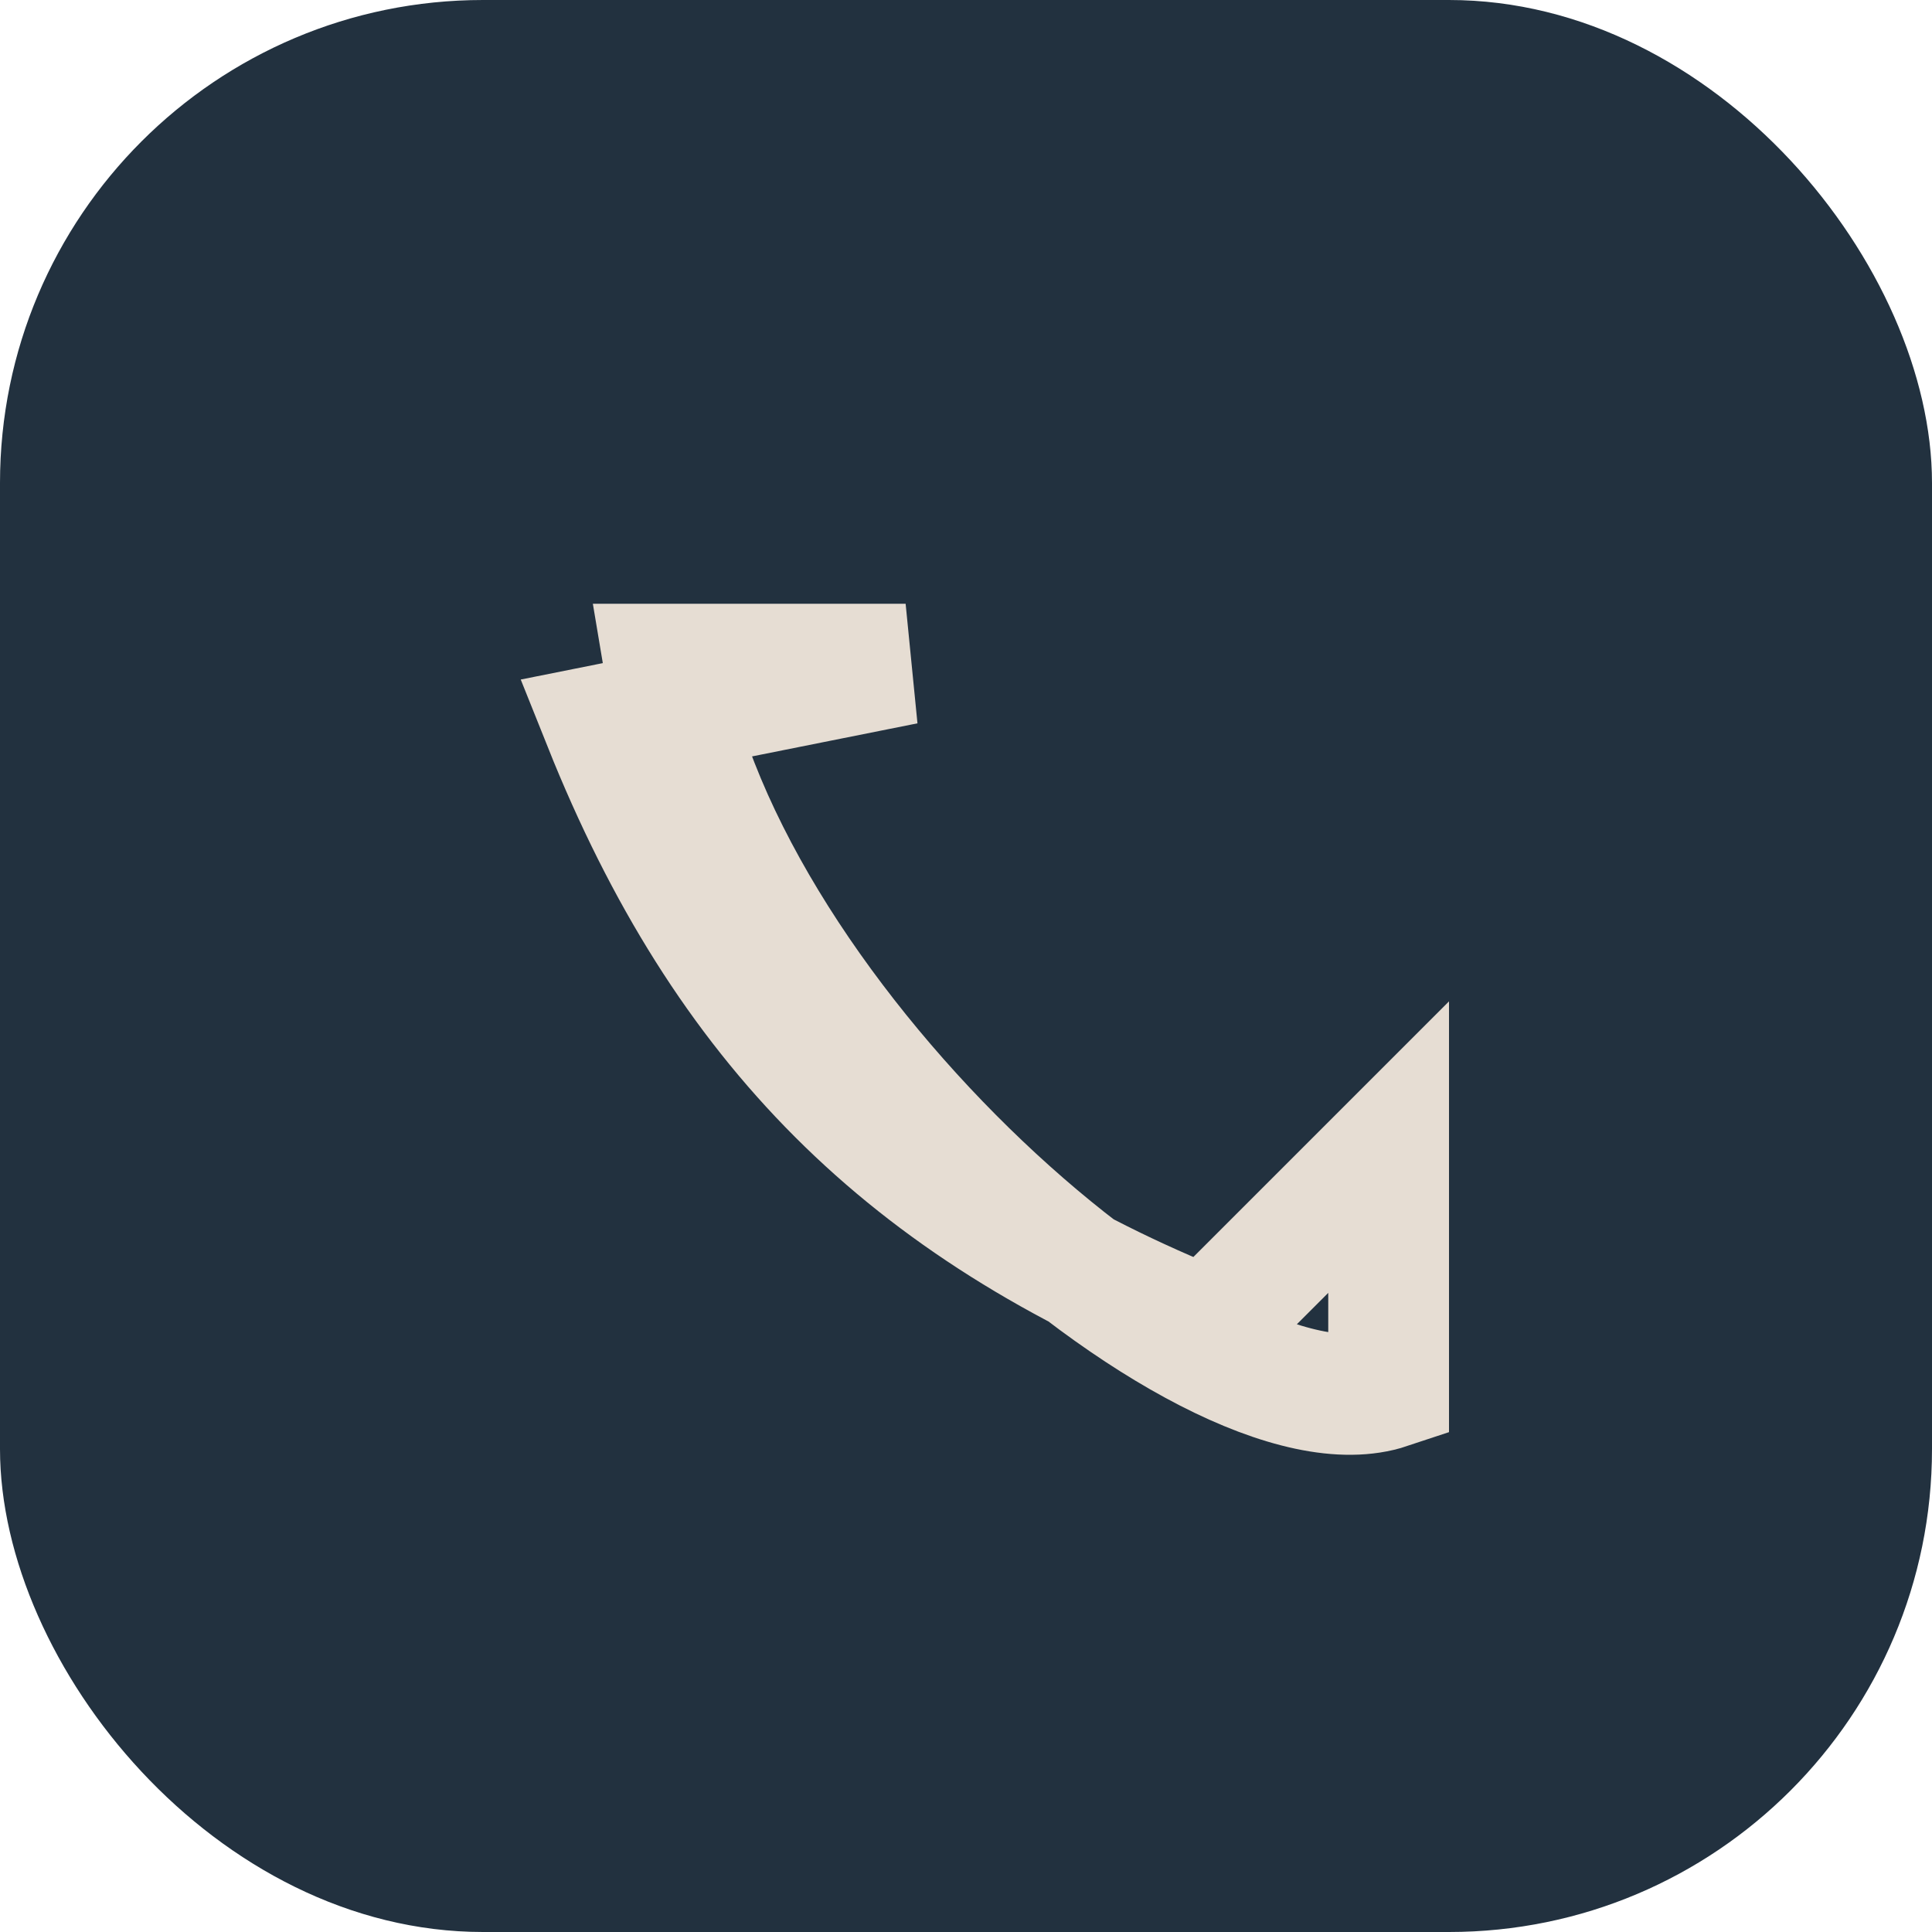
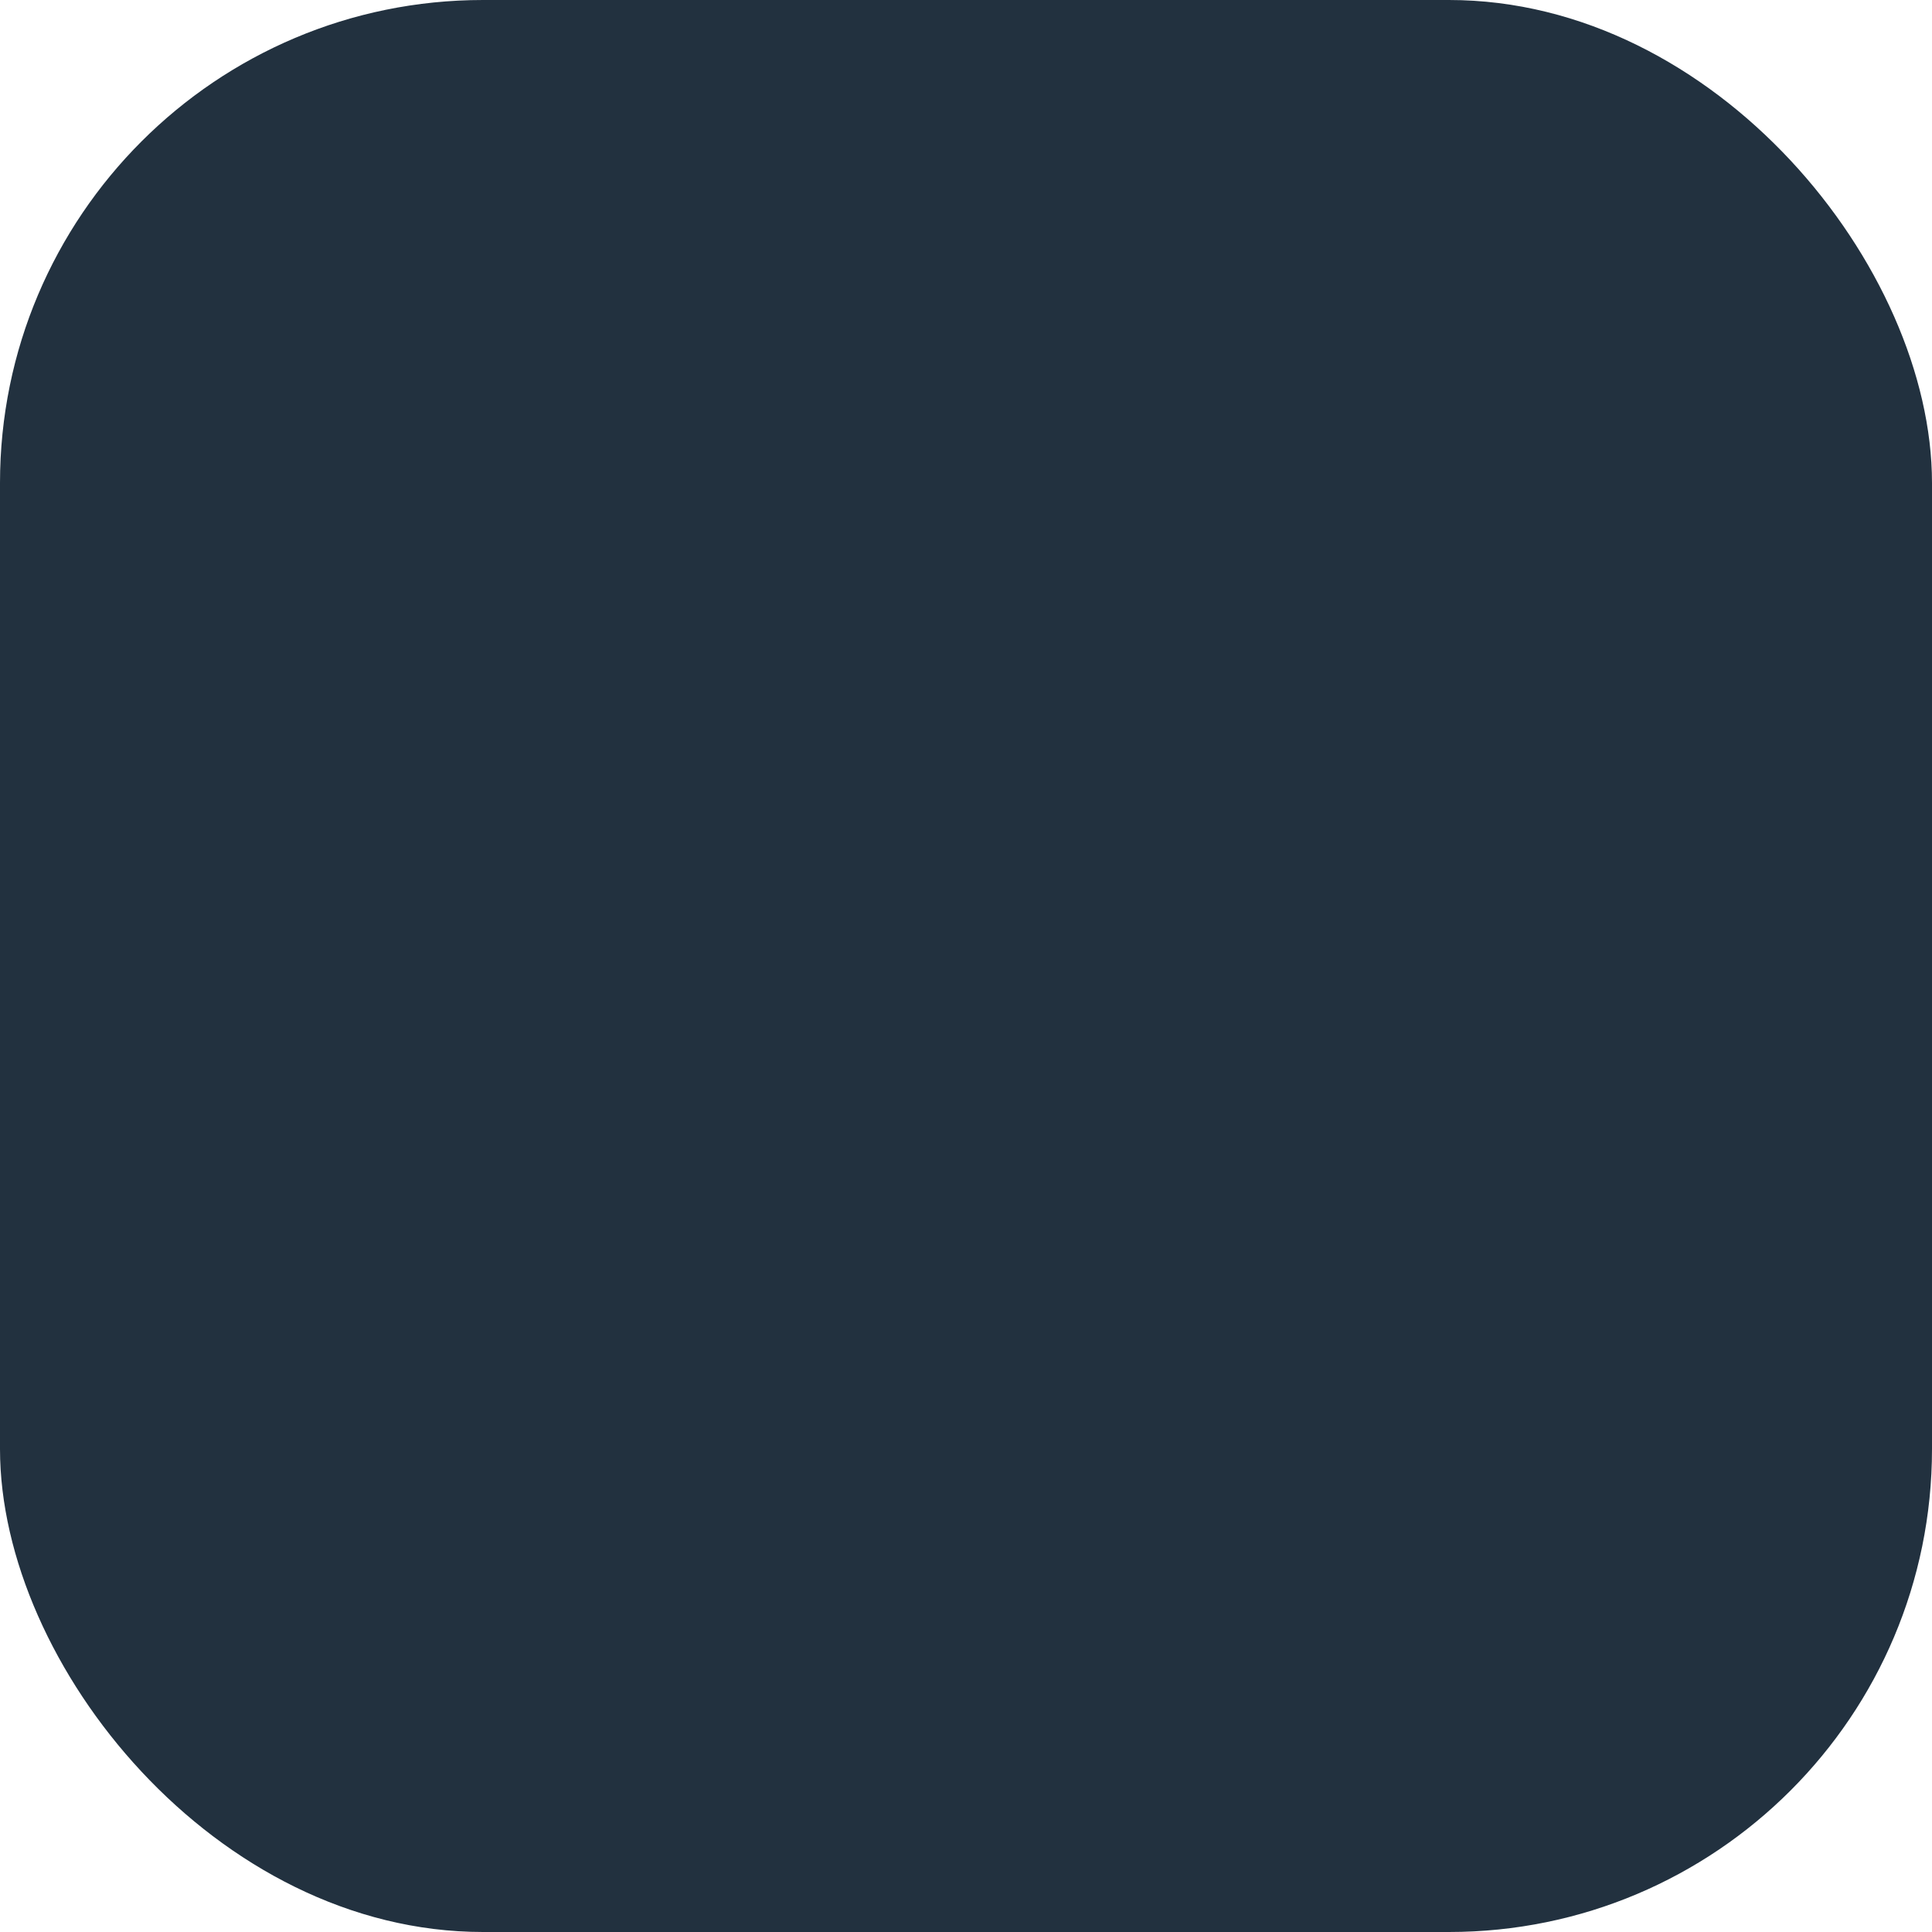
<svg xmlns="http://www.w3.org/2000/svg" width="32" height="32" viewBox="0 0 32 32">
  <rect width="32" height="32" rx="8" fill="#22313F" />
-   <path d="M10 12c2 5 5 8 10 10l3-3v4c-3 1-11-6-12-12h4z" fill="none" stroke="#E6DDD3" stroke-width="2" />
</svg>